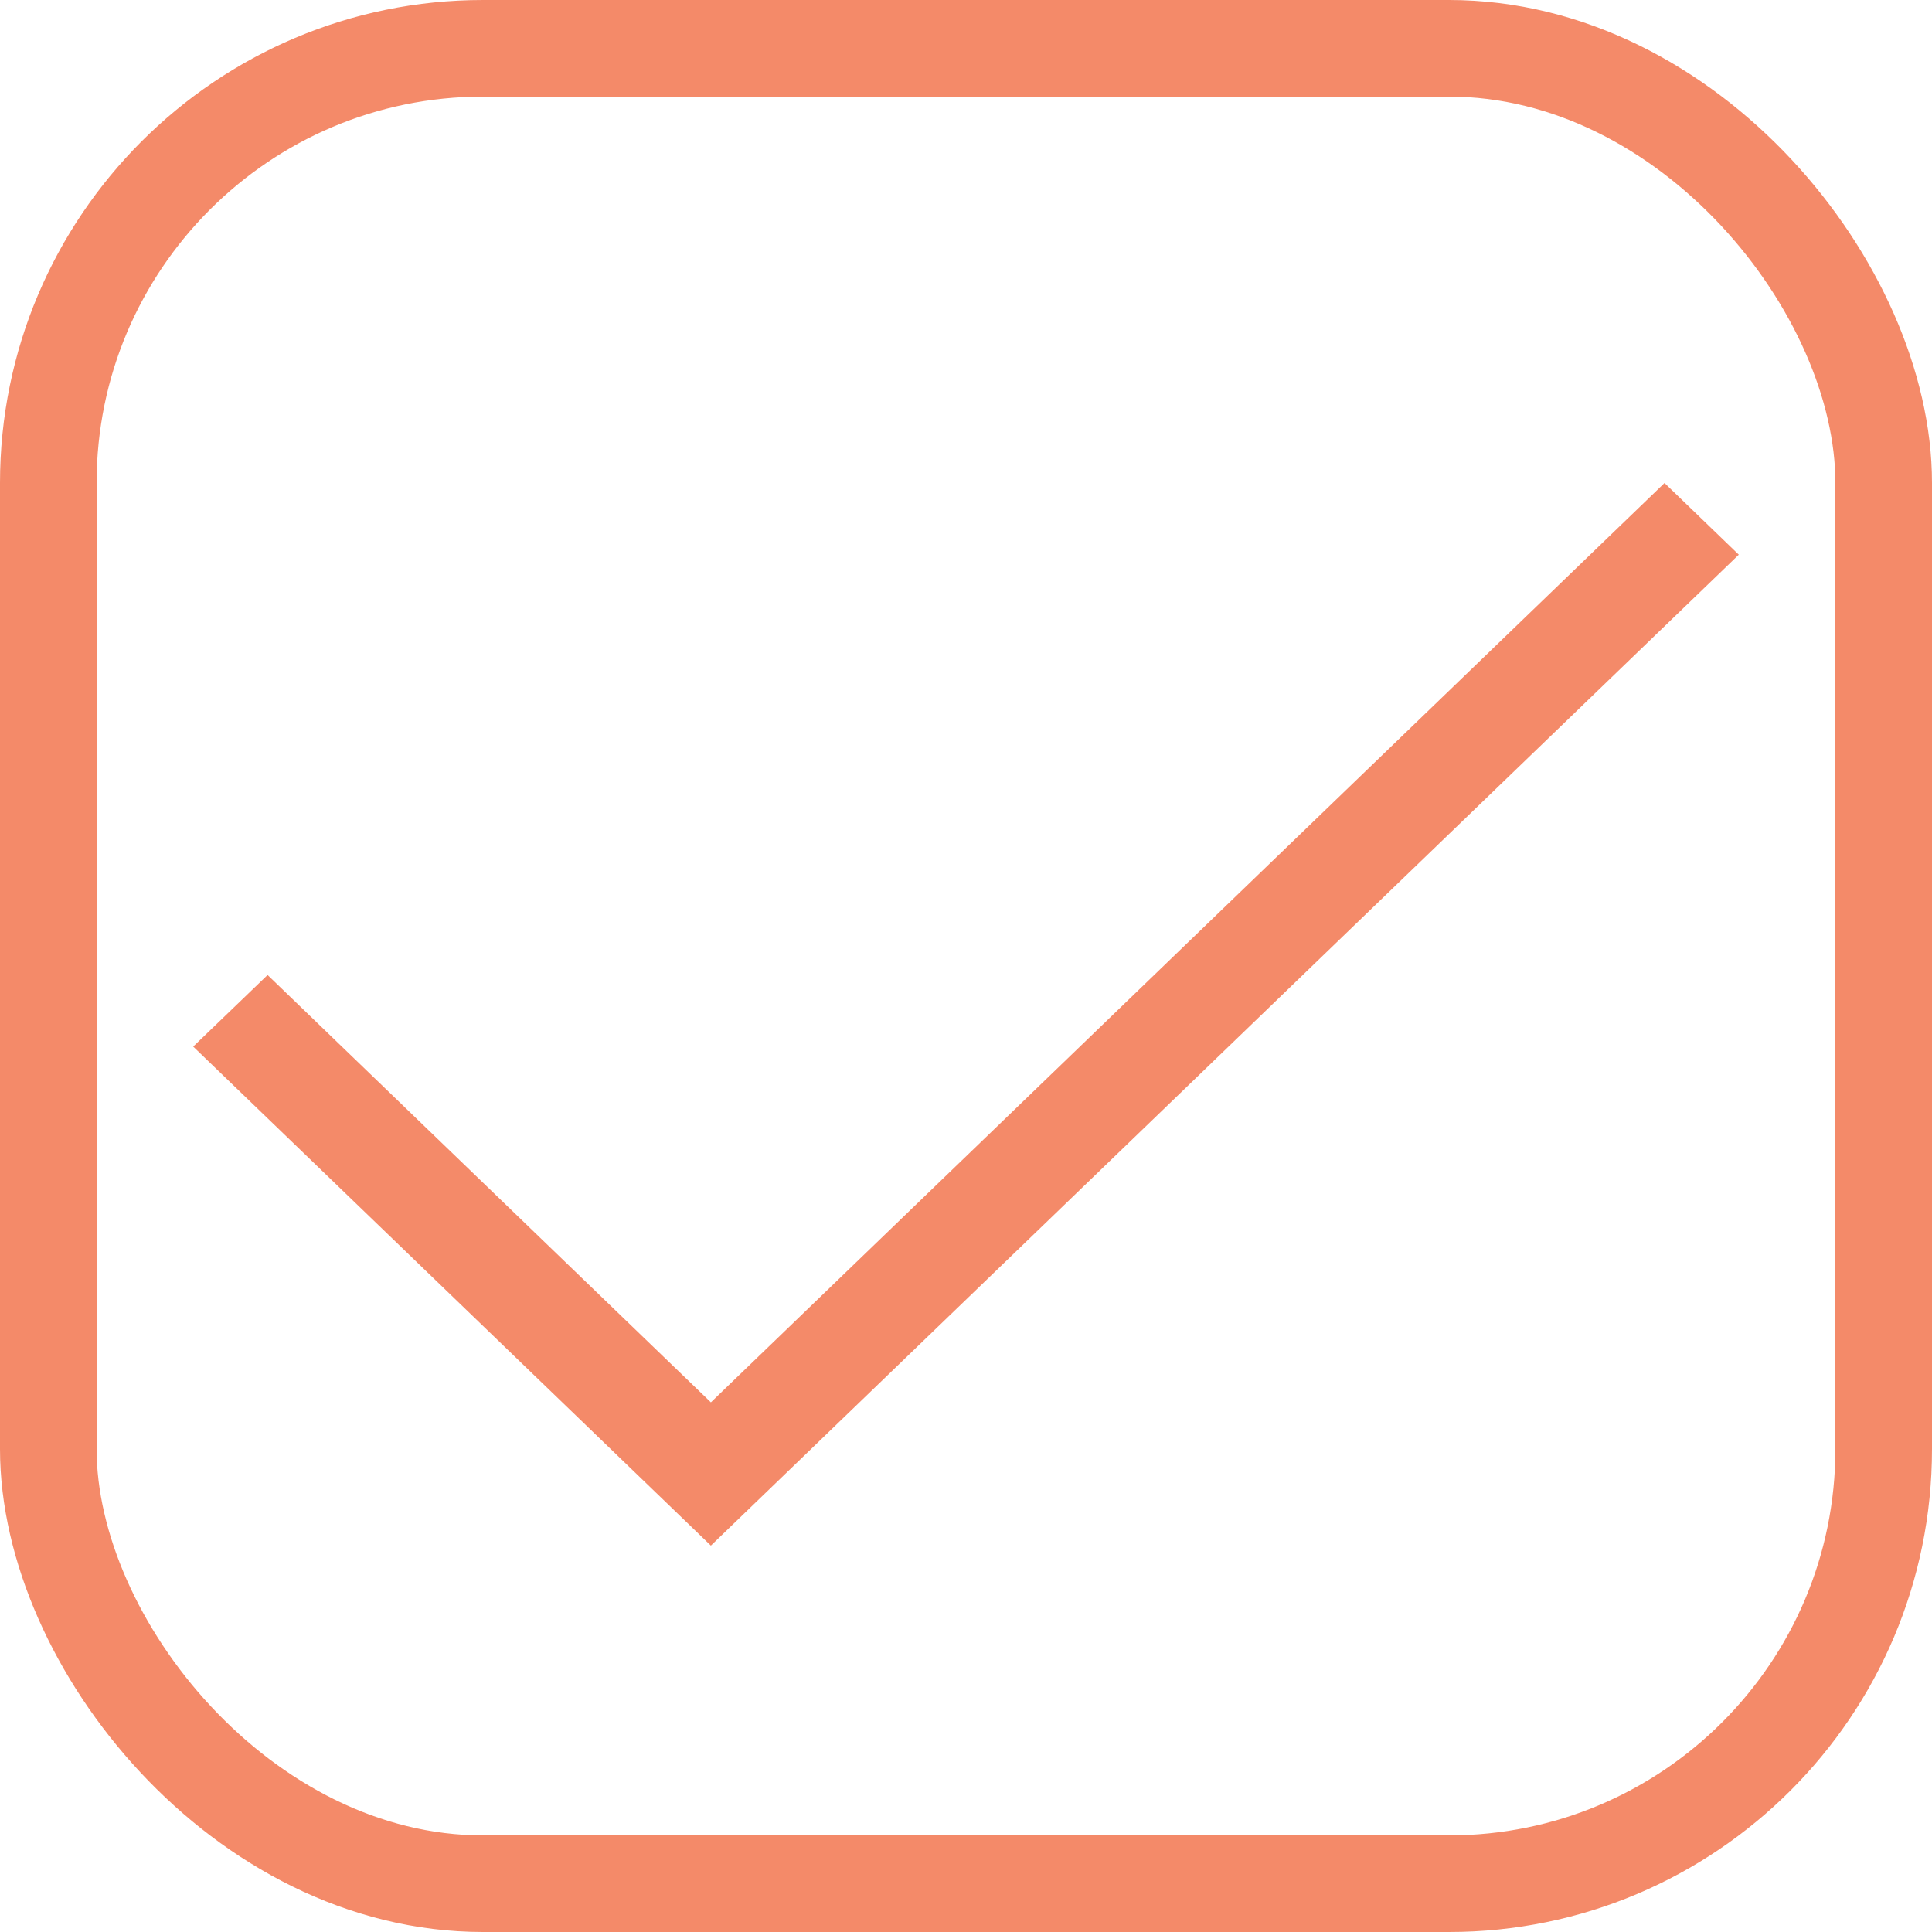
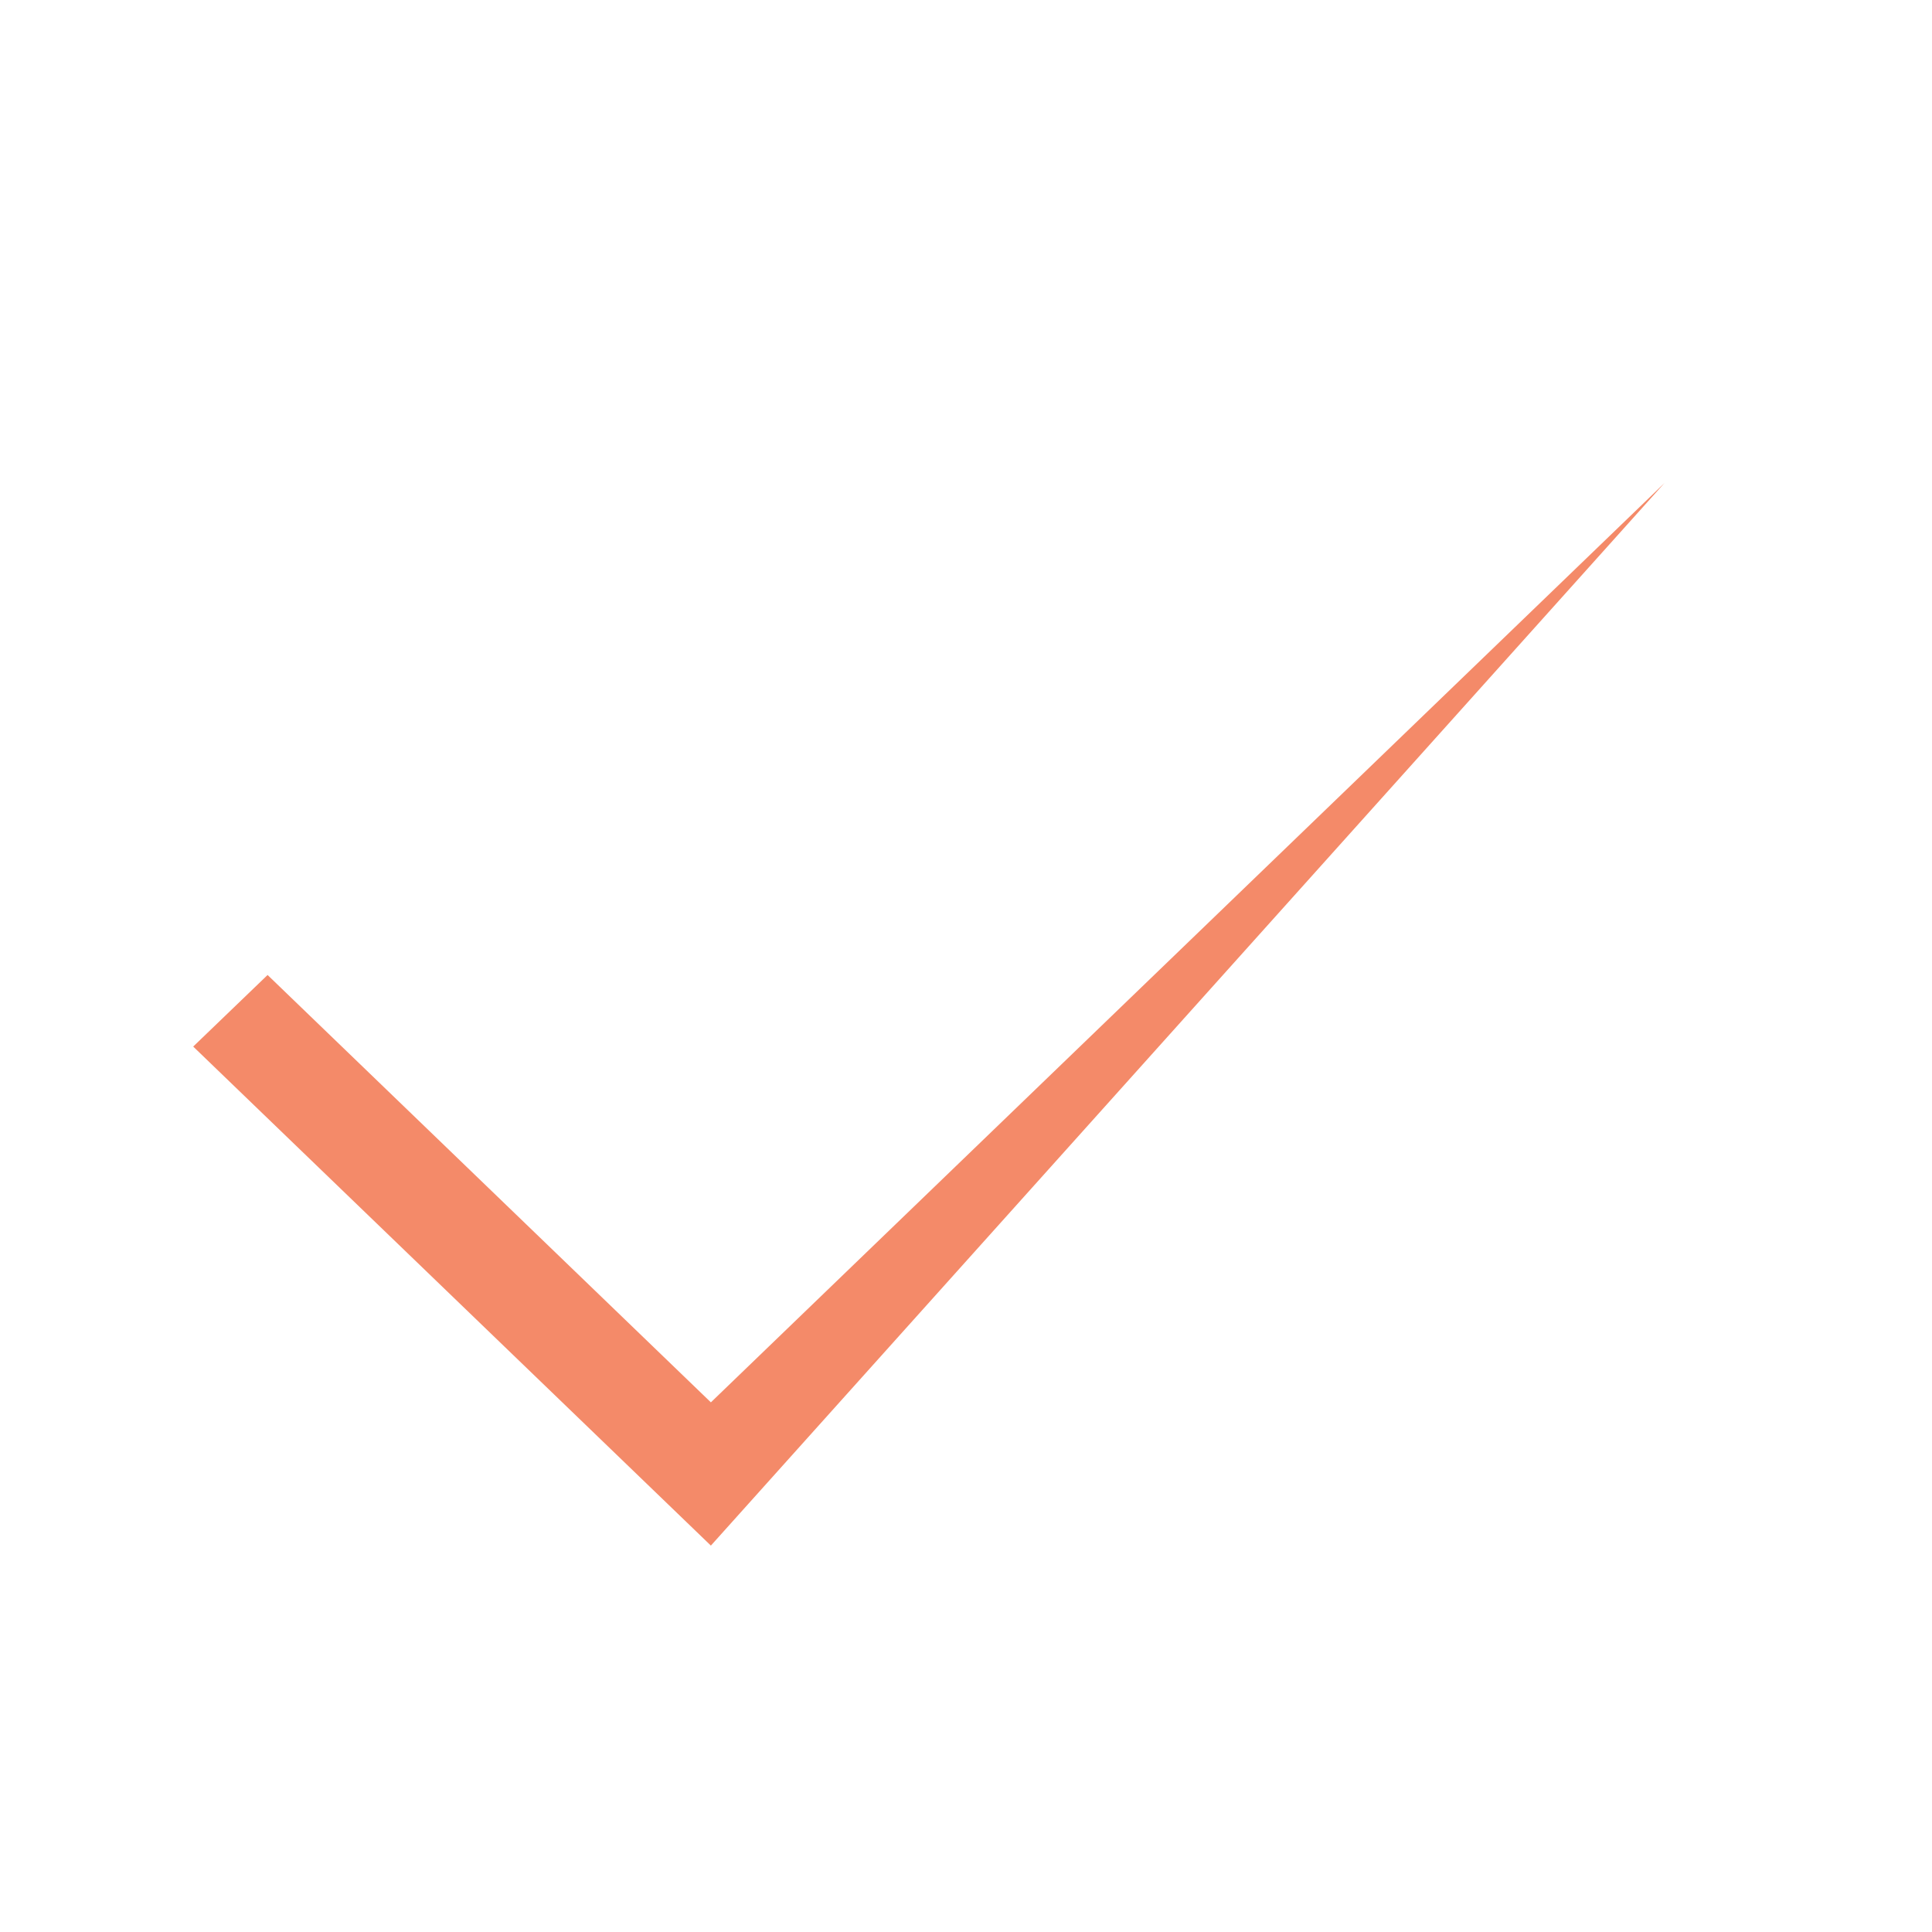
<svg xmlns="http://www.w3.org/2000/svg" width="20" height="20" viewBox="0 0 20 20" fill="none">
-   <rect x="0.5" y="0.5" width="19" height="19" rx="4.5" stroke="#F48A69" />
-   <path d="M7.359 16L2 10.834L2.77 10.093L7.359 14.517L17.231 5L18 5.742L7.359 16Z" fill="#F48A69" />
+   <path d="M7.359 16L2 10.834L2.77 10.093L7.359 14.517L17.231 5L7.359 16Z" fill="#F48A69" />
</svg>